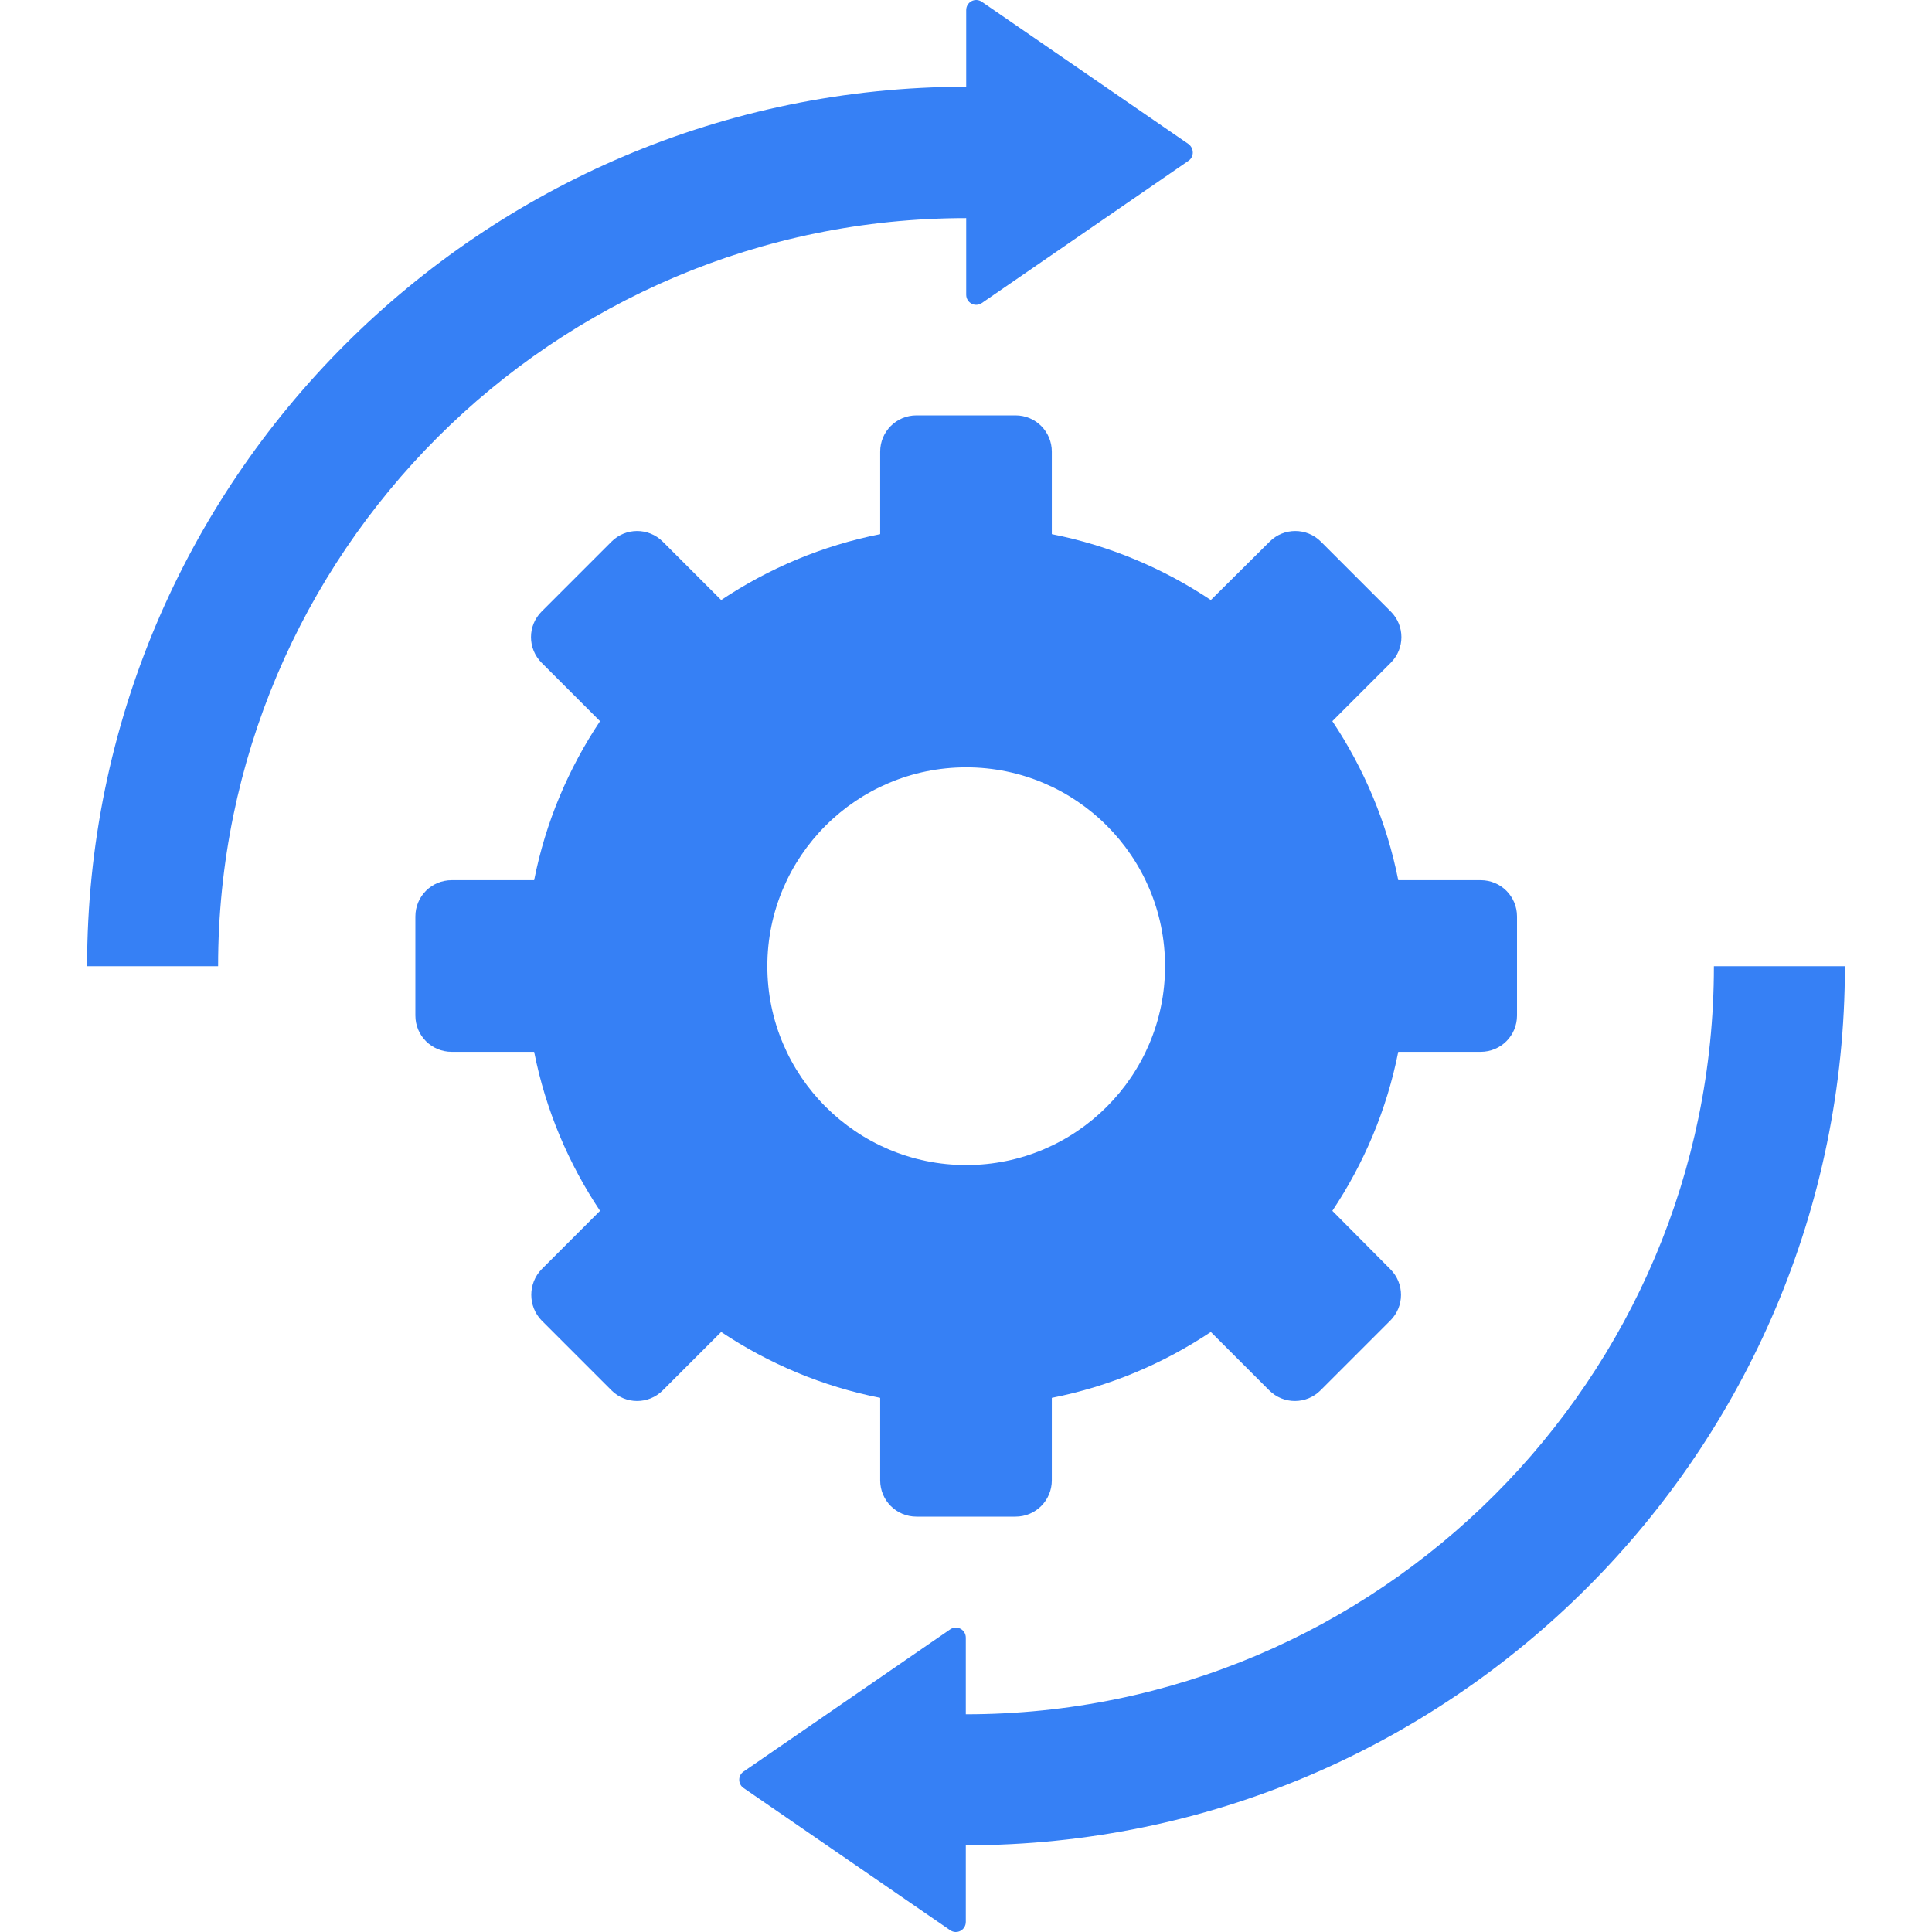
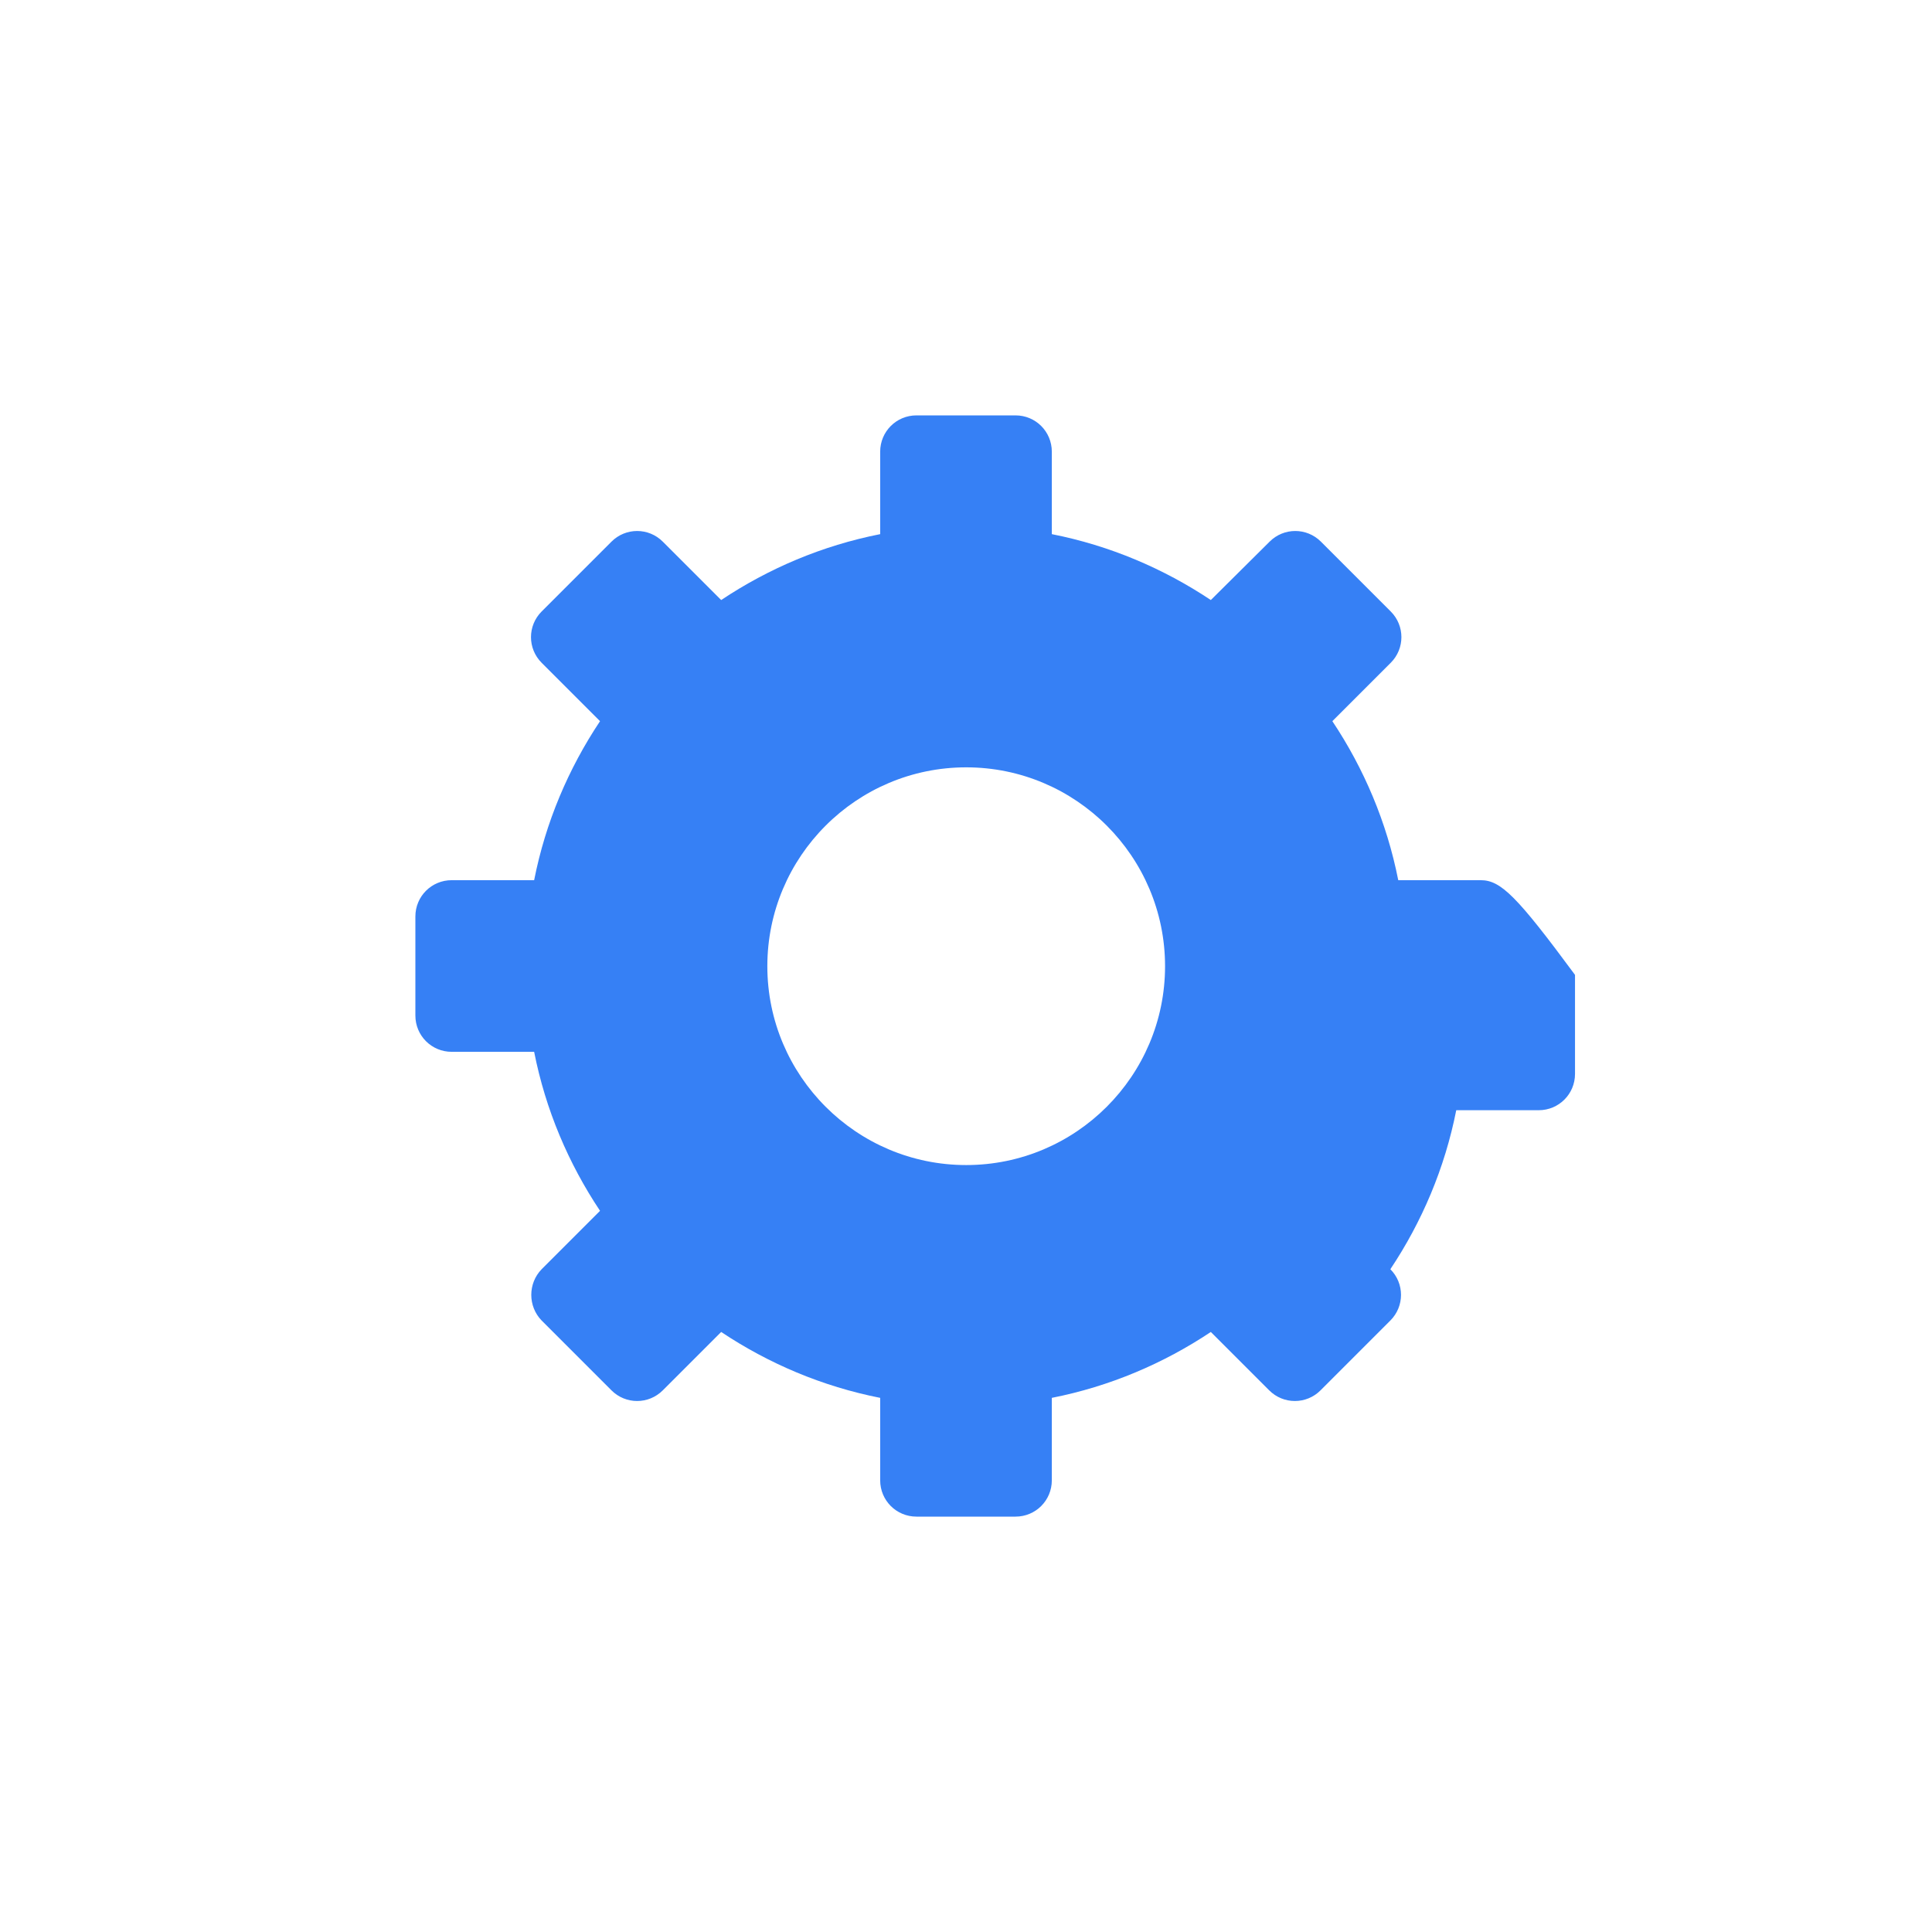
<svg xmlns="http://www.w3.org/2000/svg" version="1.1" id="Layer_1" x="0px" y="0px" viewBox="0 0 489.653 489.653" style="enable-background:new 0 0 489.653 489.653;" xml:space="preserve">
  <style>g,path{fill:#3680f5;}</style>
  <g>
    <g>
-       <path d="M434.377,244.877c0,104.5-85,189.6-189.6,189.6v-19.4c0-2.1-2.3-3.3-4-2.1l-52.3,36c-1.5,1-1.5,3.2,0,4.2l52.3,36    c1.7,1.2,4,0,4-2.1v-19.4c122.9,0,222.8-99.9,222.8-222.8H434.377z" />
-     </g>
+       </g>
  </g>
  <g>
    <g>
-       <path d="M301.177,36.477l-52.3-36c-1.7-1.2-4,0-4,2.1v19.4c-122.9,0.1-222.8,100-222.8,222.9h33.2c0-104.5,85-189.6,189.6-189.6    v19.4c0,2.1,2.3,3.3,4,2.1l52.3-36C302.677,39.777,302.677,37.577,301.177,36.477z" />
-     </g>
+       </g>
  </g>
  <g>
    <g>
-       <path d="M375.277,223.077h-20.9c-2.9-14.7-8.7-28.3-16.7-40.3l14.8-14.8c3.6-3.6,3.6-9.4,0-13l-17.7-17.7c-3.6-3.6-9.4-3.6-13,0    l-14.9,14.8c-12-8-25.6-13.8-40.3-16.7v-20.9c0-5.1-4.1-9.2-9.2-9.2h-25.1c-5.1,0-9.2,4.1-9.2,9.2v20.9    c-14.7,2.9-28.3,8.7-40.3,16.7l-14.8-14.8c-3.6-3.6-9.4-3.6-13,0l-17.7,17.7c-3.6,3.6-3.6,9.4,0,13l14.8,14.8    c-8,12-13.8,25.6-16.7,40.3h-20.9c-5.1,0-9.2,4.1-9.2,9.2v25.1c0,5.1,4.1,9.2,9.2,9.2h20.9c2.9,14.7,8.7,28.3,16.7,40.3    l-14.8,14.8c-3.5,3.6-3.5,9.4,0,13l17.7,17.7c3.6,3.6,9.4,3.6,13,0l14.8-14.8c12,8,25.6,13.8,40.3,16.7v20.9    c0,5.1,4.1,9.2,9.2,9.2h25.1c5.1,0,9.2-4.1,9.2-9.2v-20.9c14.7-2.9,28.3-8.7,40.3-16.7l14.8,14.8c3.6,3.6,9.4,3.6,13,0l17.7-17.7    c3.6-3.6,3.6-9.4,0-13l-14.7-14.8c8-12,13.8-25.6,16.7-40.3h20.9c5.1,0,9.2-4.1,9.2-9.2v-25.1    C384.477,227.177,380.377,223.077,375.277,223.077z M244.877,295.277c-27.8,0-50.4-22.6-50.4-50.4s22.6-50.4,50.4-50.4    s50.4,22.6,50.4,50.4S272.677,295.277,244.877,295.277z" />
+       <path d="M375.277,223.077h-20.9c-2.9-14.7-8.7-28.3-16.7-40.3l14.8-14.8c3.6-3.6,3.6-9.4,0-13l-17.7-17.7c-3.6-3.6-9.4-3.6-13,0    l-14.9,14.8c-12-8-25.6-13.8-40.3-16.7v-20.9c0-5.1-4.1-9.2-9.2-9.2h-25.1c-5.1,0-9.2,4.1-9.2,9.2v20.9    c-14.7,2.9-28.3,8.7-40.3,16.7l-14.8-14.8c-3.6-3.6-9.4-3.6-13,0l-17.7,17.7c-3.6,3.6-3.6,9.4,0,13l14.8,14.8    c-8,12-13.8,25.6-16.7,40.3h-20.9c-5.1,0-9.2,4.1-9.2,9.2v25.1c0,5.1,4.1,9.2,9.2,9.2h20.9c2.9,14.7,8.7,28.3,16.7,40.3    l-14.8,14.8c-3.5,3.6-3.5,9.4,0,13l17.7,17.7c3.6,3.6,9.4,3.6,13,0l14.8-14.8c12,8,25.6,13.8,40.3,16.7v20.9    c0,5.1,4.1,9.2,9.2,9.2h25.1c5.1,0,9.2-4.1,9.2-9.2v-20.9c14.7-2.9,28.3-8.7,40.3-16.7l14.8,14.8c3.6,3.6,9.4,3.6,13,0l17.7-17.7    c3.6-3.6,3.6-9.4,0-13c8-12,13.8-25.6,16.7-40.3h20.9c5.1,0,9.2-4.1,9.2-9.2v-25.1    C384.477,227.177,380.377,223.077,375.277,223.077z M244.877,295.277c-27.8,0-50.4-22.6-50.4-50.4s22.6-50.4,50.4-50.4    s50.4,22.6,50.4,50.4S272.677,295.277,244.877,295.277z" />
    </g>
  </g>
  <g>
</g>
  <g>
</g>
  <g>
</g>
  <g>
</g>
  <g>
</g>
  <g>
</g>
  <g>
</g>
  <g>
</g>
  <g>
</g>
  <g>
</g>
  <g>
</g>
  <g>
</g>
  <g>
</g>
  <g>
</g>
  <g>
</g>
</svg>